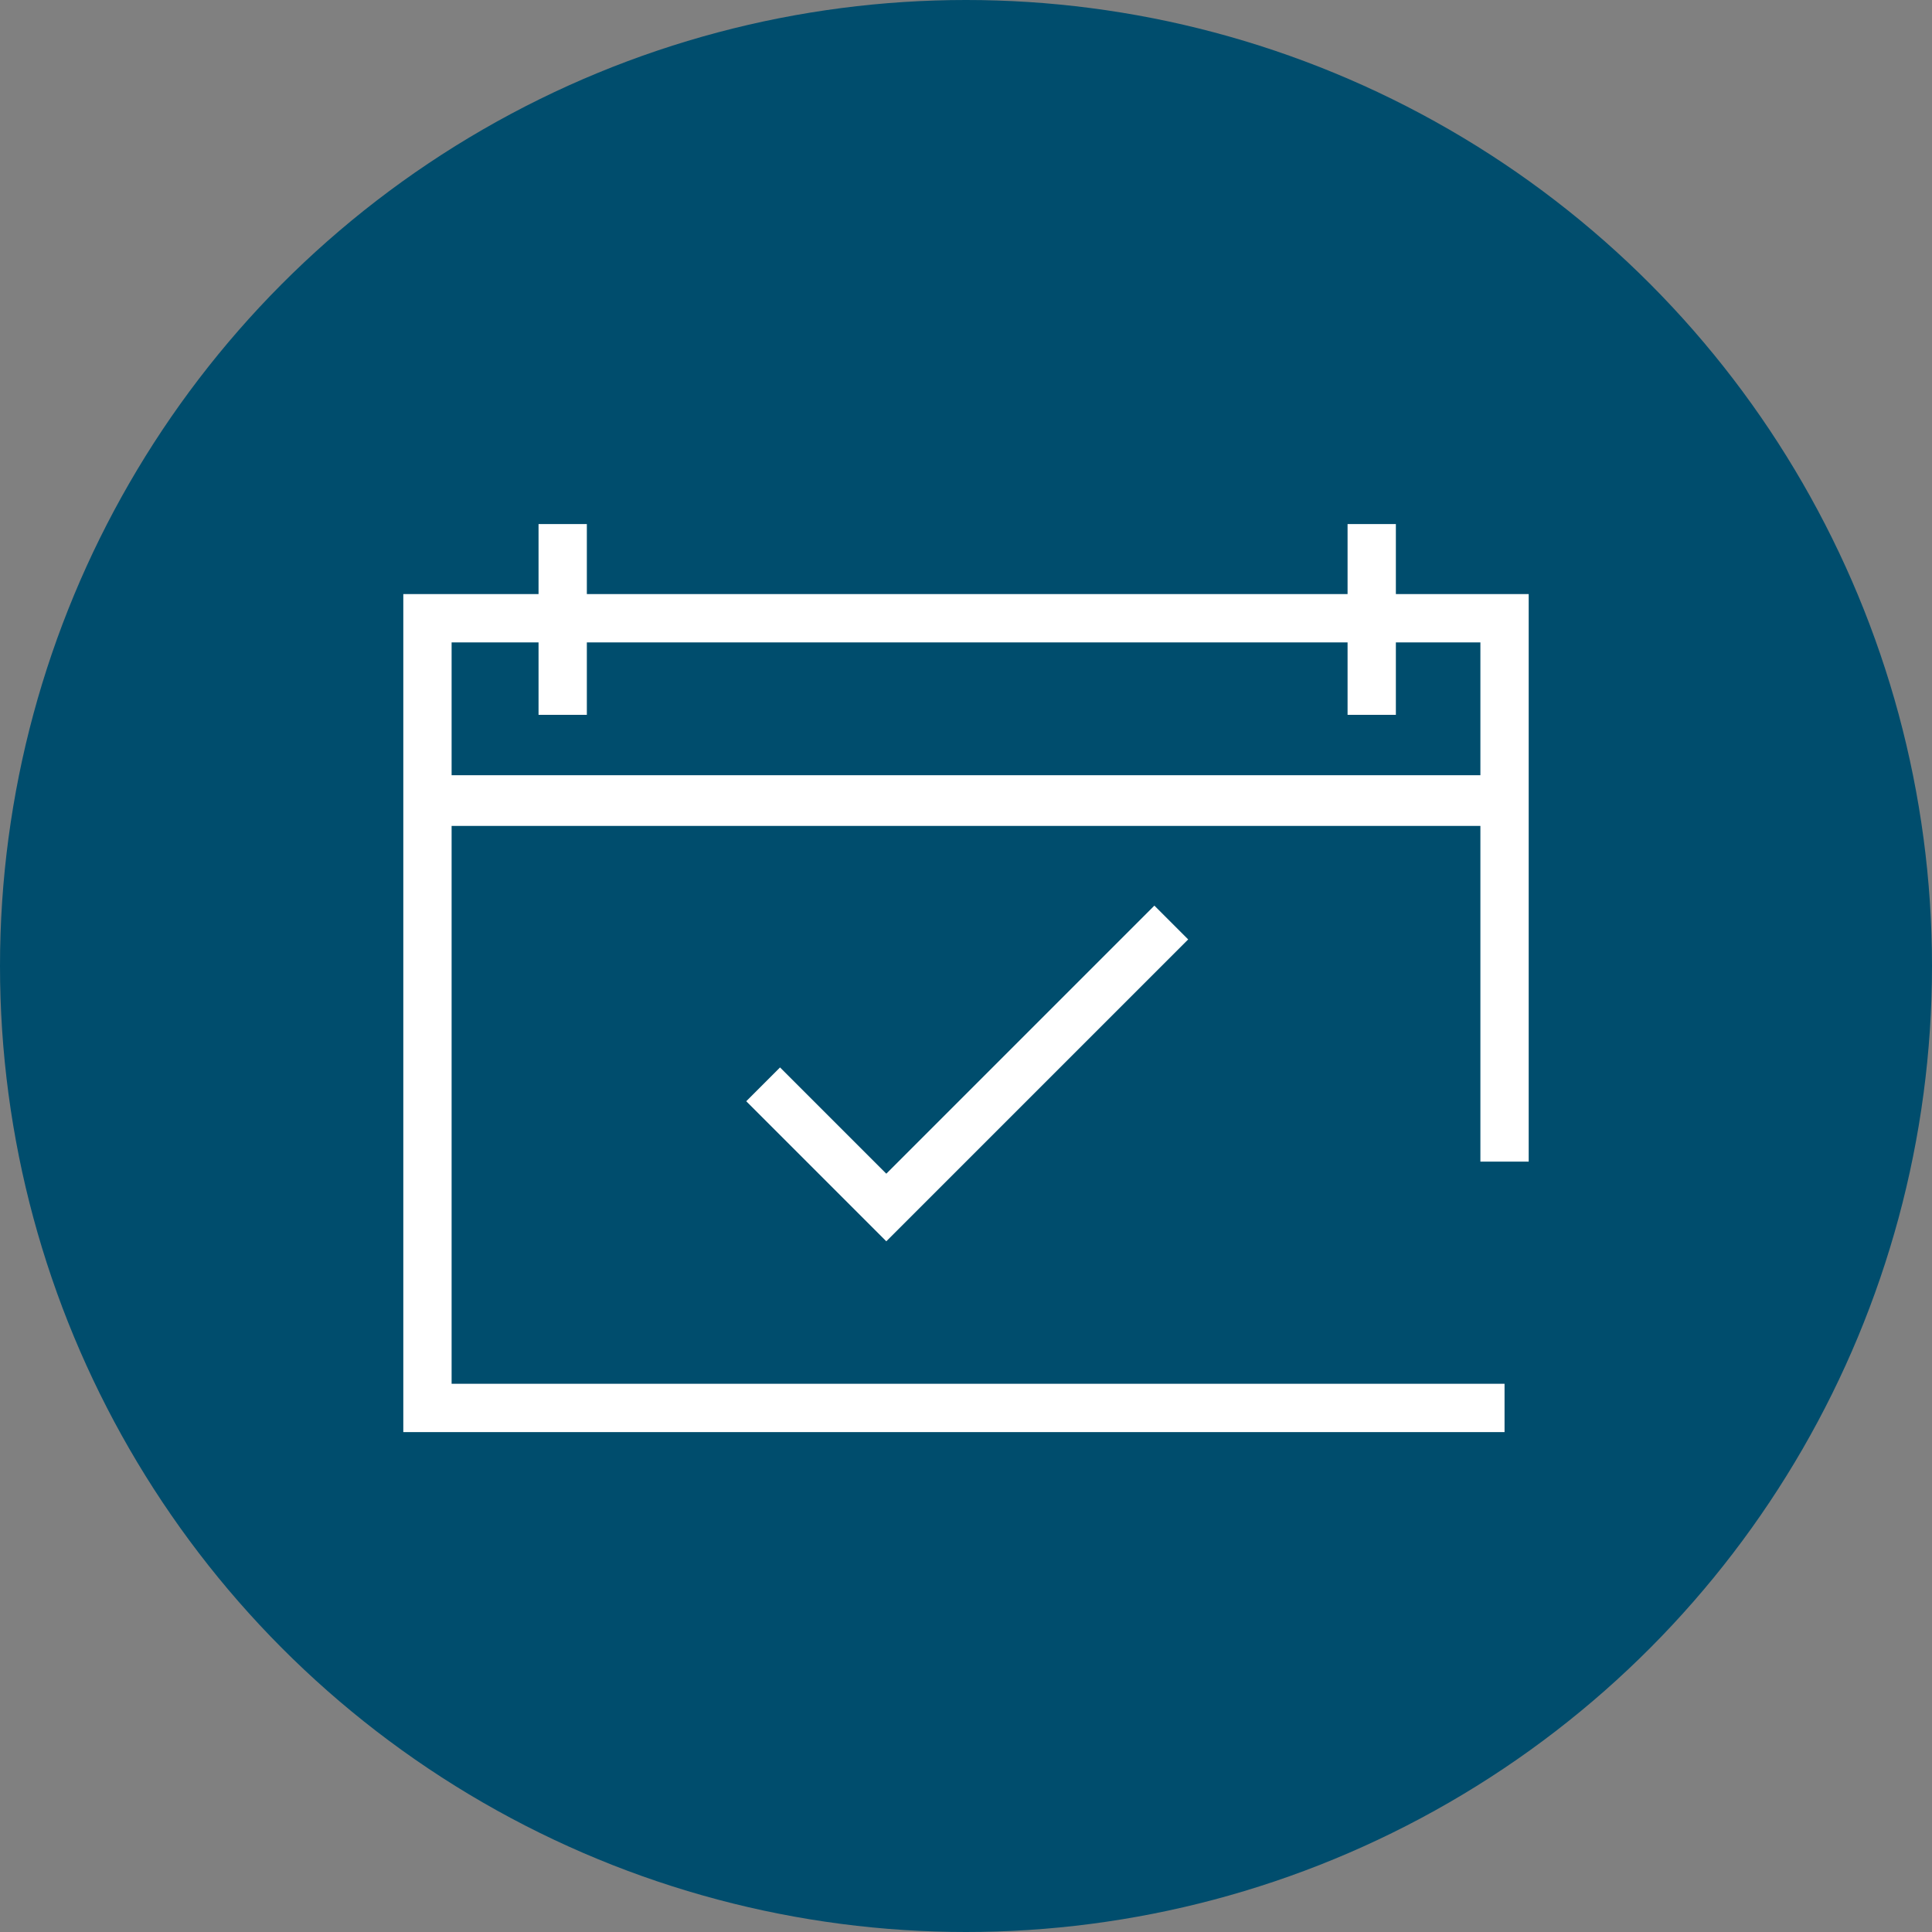
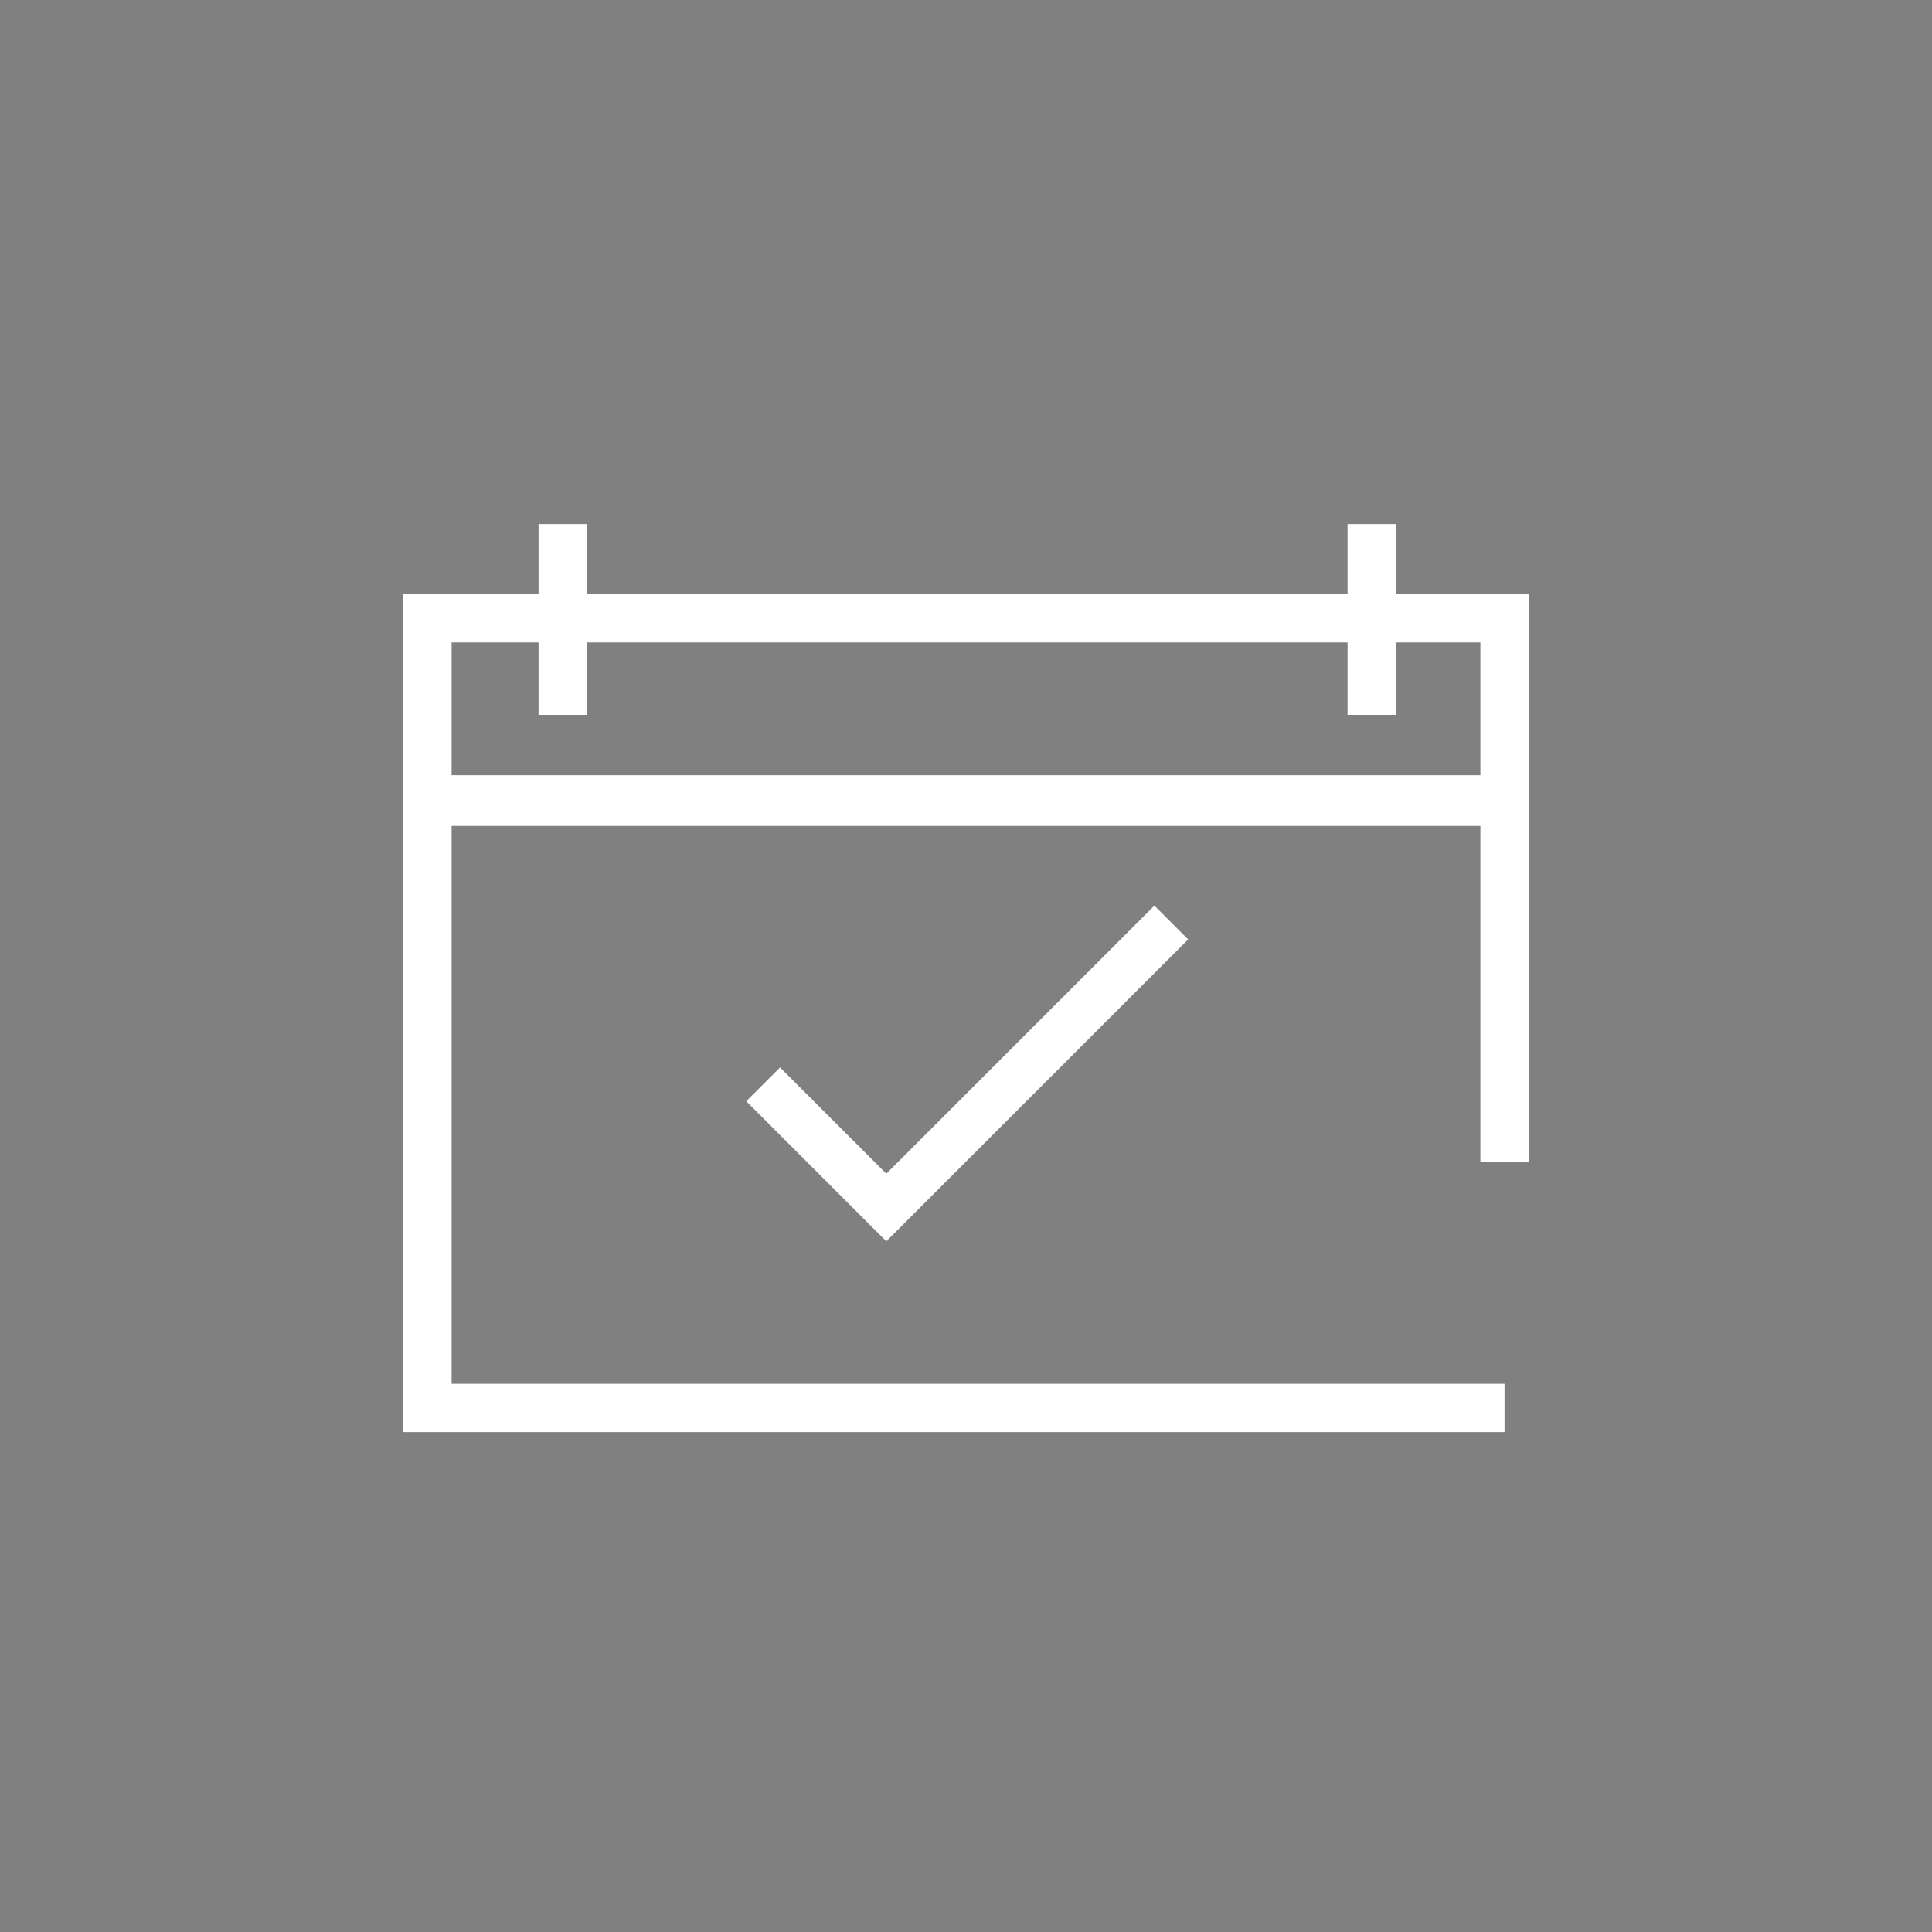
<svg xmlns="http://www.w3.org/2000/svg" version="1.1" id="Vrstva_1" x="0px" y="0px" viewBox="0 0 80 80" style="enable-background:new 0 0 80 80;" xml:space="preserve">
  <rect x="0" y="0" width="80" height="80" fill="#808080" stroke="none" />
  <style type="text/css">
	.st0{fill:#004D6D;}
	.st1{fill:#FFFFFF;}
</style>
-   <circle class="st0" cx="40" cy="40" r="40" />
  <path class="st1" d="M63.3,48.1V24.6h-5.5v-2.9h-2v2.9H24.3v-2.9h-2v2.9h-5.6v34.7h45.6v-2H18.7V34.2h42.6v13.9  C61.3,48.1,63.3,48.1,63.3,48.1z M18.7,32.1v-5.5h3.6v3h2v-3h31.5v3h2v-3h3.5v5.5H18.7z M36.7,51.4l-5.8-5.8l1.4-1.4l4.4,4.4  l11.1-11.1l1.4,1.4L36.7,51.4z" />
</svg>